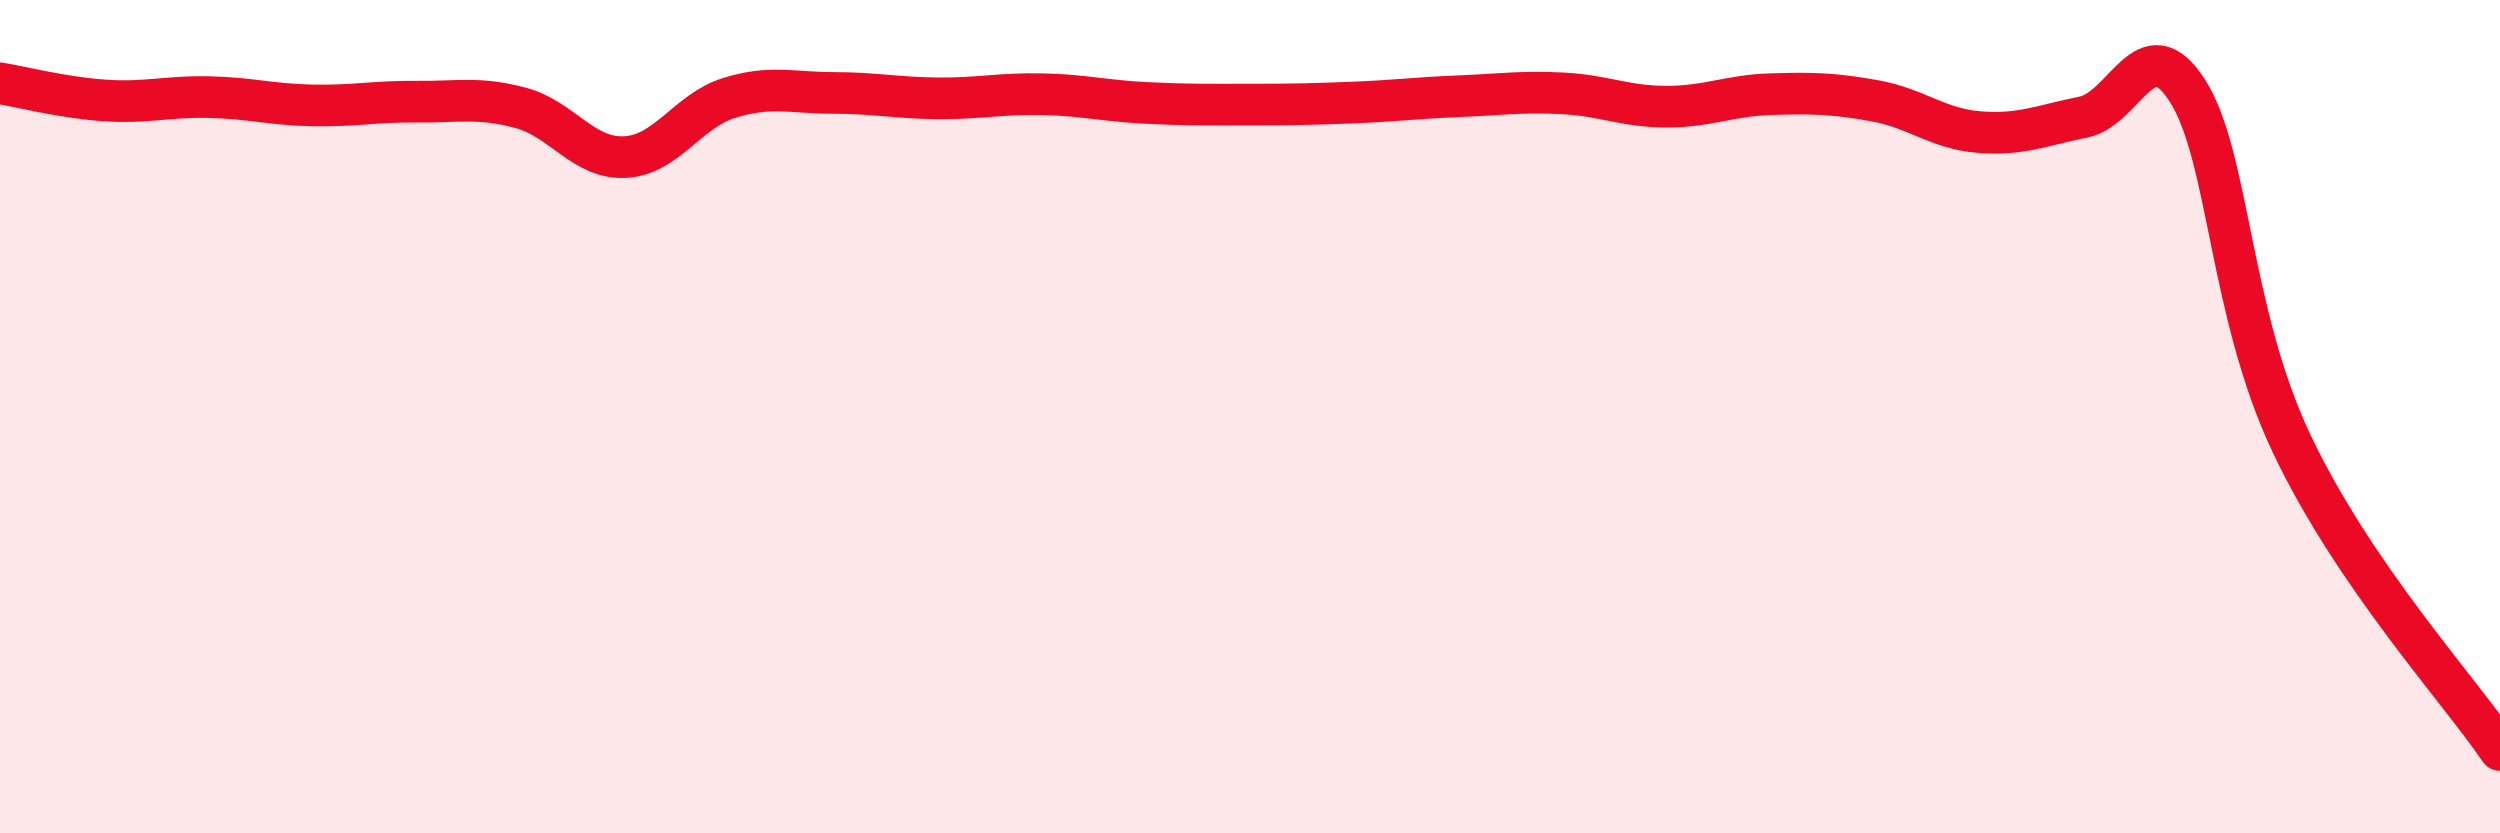
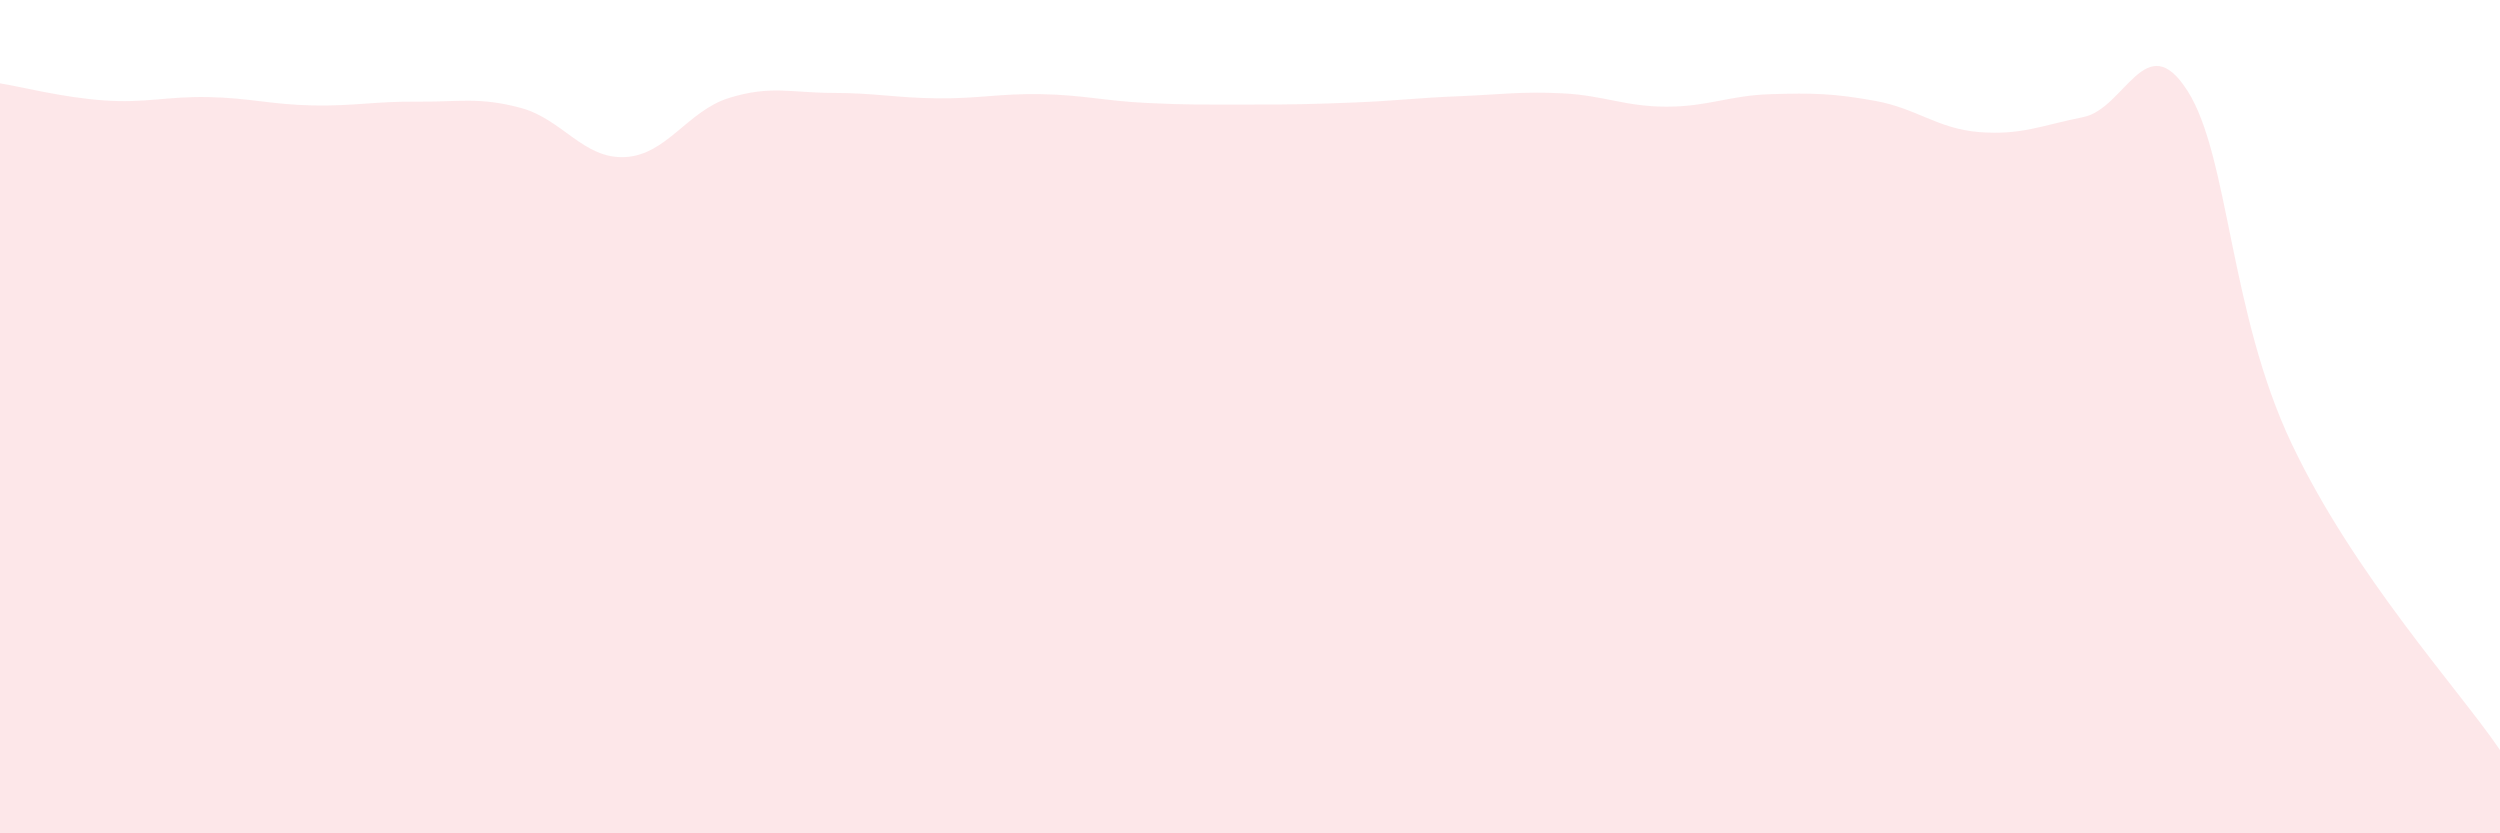
<svg xmlns="http://www.w3.org/2000/svg" width="60" height="20" viewBox="0 0 60 20">
  <path d="M 0,2 C 0.5,2.08 1.5,2.34 2.5,2.41 C 3.5,2.48 4,2.31 5,2.33 C 6,2.35 6.5,2.51 7.5,2.53 C 8.5,2.55 9,2.43 10,2.44 C 11,2.45 11.5,2.32 12.5,2.59 C 13.5,2.86 14,3.82 15,3.77 C 16,3.72 16.5,2.66 17.5,2.35 C 18.5,2.04 19,2.23 20,2.23 C 21,2.23 21.5,2.35 22.5,2.36 C 23.5,2.37 24,2.24 25,2.26 C 26,2.28 26.5,2.42 27.5,2.47 C 28.5,2.52 29,2.51 30,2.51 C 31,2.51 31.5,2.5 32.5,2.46 C 33.5,2.42 34,2.35 35,2.31 C 36,2.27 36.5,2.19 37.5,2.24 C 38.5,2.29 39,2.56 40,2.56 C 41,2.56 41.5,2.29 42.5,2.26 C 43.5,2.23 44,2.24 45,2.42 C 46,2.6 46.5,3.09 47.5,3.17 C 48.5,3.25 49,3.01 50,2.81 C 51,2.61 51.5,0.61 52.5,2.18 C 53.5,3.75 53.5,7.49 55,10.65 C 56.5,13.81 59,16.53 60,18L60 20L0 20Z" fill="#EB0A25" opacity="0.1" stroke-linecap="round" stroke-linejoin="round" />
-   <path d="M 0,2 C 0.5,2.08 1.5,2.34 2.5,2.41 C 3.5,2.48 4,2.31 5,2.33 C 6,2.35 6.5,2.51 7.5,2.53 C 8.5,2.55 9,2.43 10,2.44 C 11,2.45 11.5,2.32 12.5,2.59 C 13.5,2.86 14,3.82 15,3.77 C 16,3.72 16.5,2.66 17.5,2.35 C 18.5,2.04 19,2.23 20,2.23 C 21,2.23 21.5,2.35 22.5,2.36 C 23.5,2.37 24,2.24 25,2.26 C 26,2.28 26.5,2.42 27.5,2.47 C 28.5,2.52 29,2.51 30,2.51 C 31,2.51 31.5,2.5 32.5,2.46 C 33.5,2.42 34,2.35 35,2.31 C 36,2.27 36.5,2.19 37.5,2.24 C 38.5,2.29 39,2.56 40,2.56 C 41,2.56 41.5,2.29 42.5,2.26 C 43.5,2.23 44,2.24 45,2.42 C 46,2.6 46.5,3.09 47.5,3.17 C 48.5,3.25 49,3.01 50,2.81 C 51,2.61 51.5,0.61 52.5,2.18 C 53.5,3.75 53.5,7.49 55,10.65 C 56.5,13.81 59,16.53 60,18" stroke="#EB0A25" stroke-width="1" fill="none" stroke-linecap="round" stroke-linejoin="round" />
</svg>